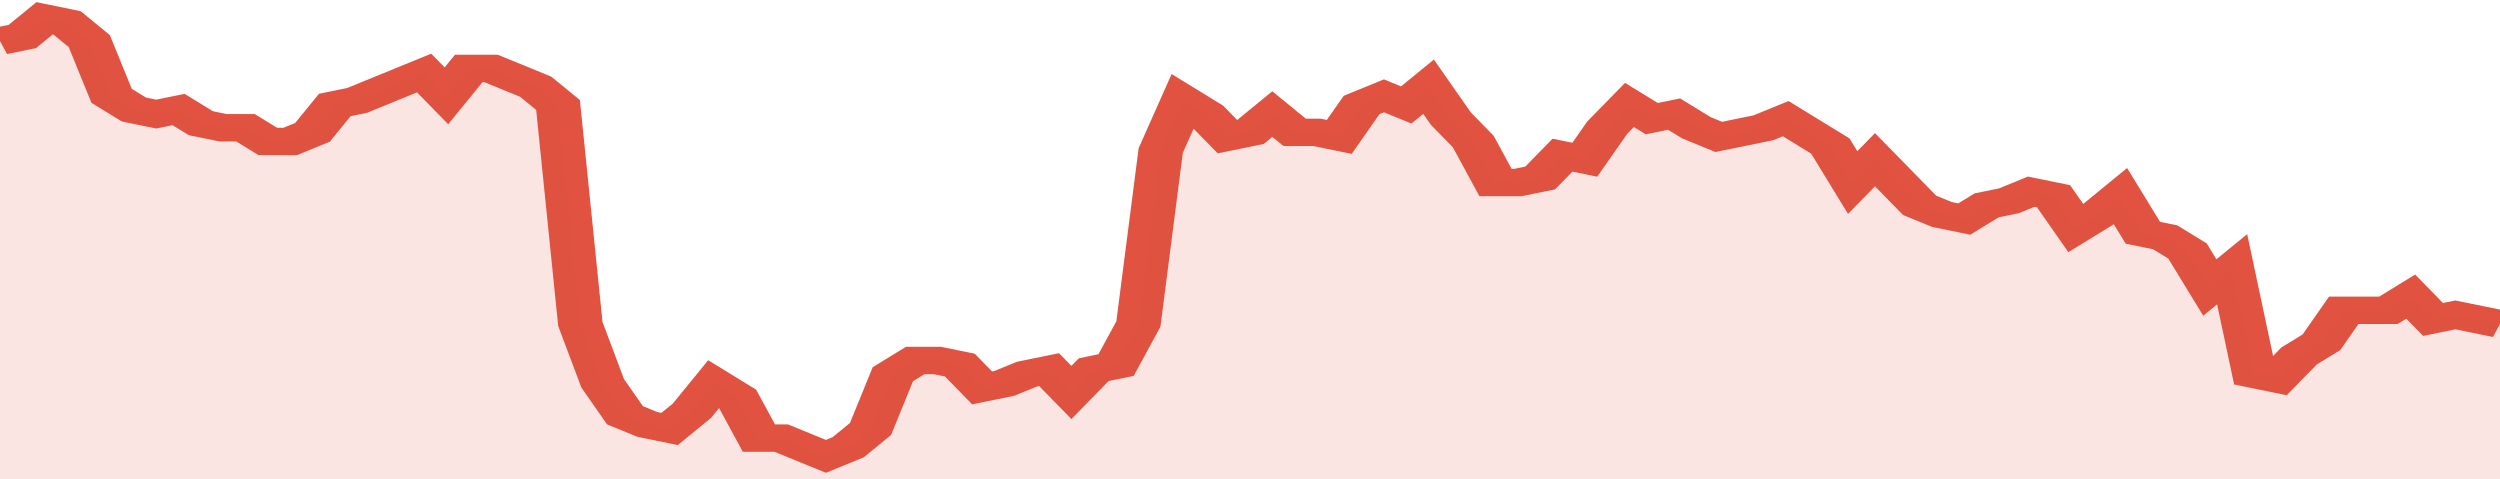
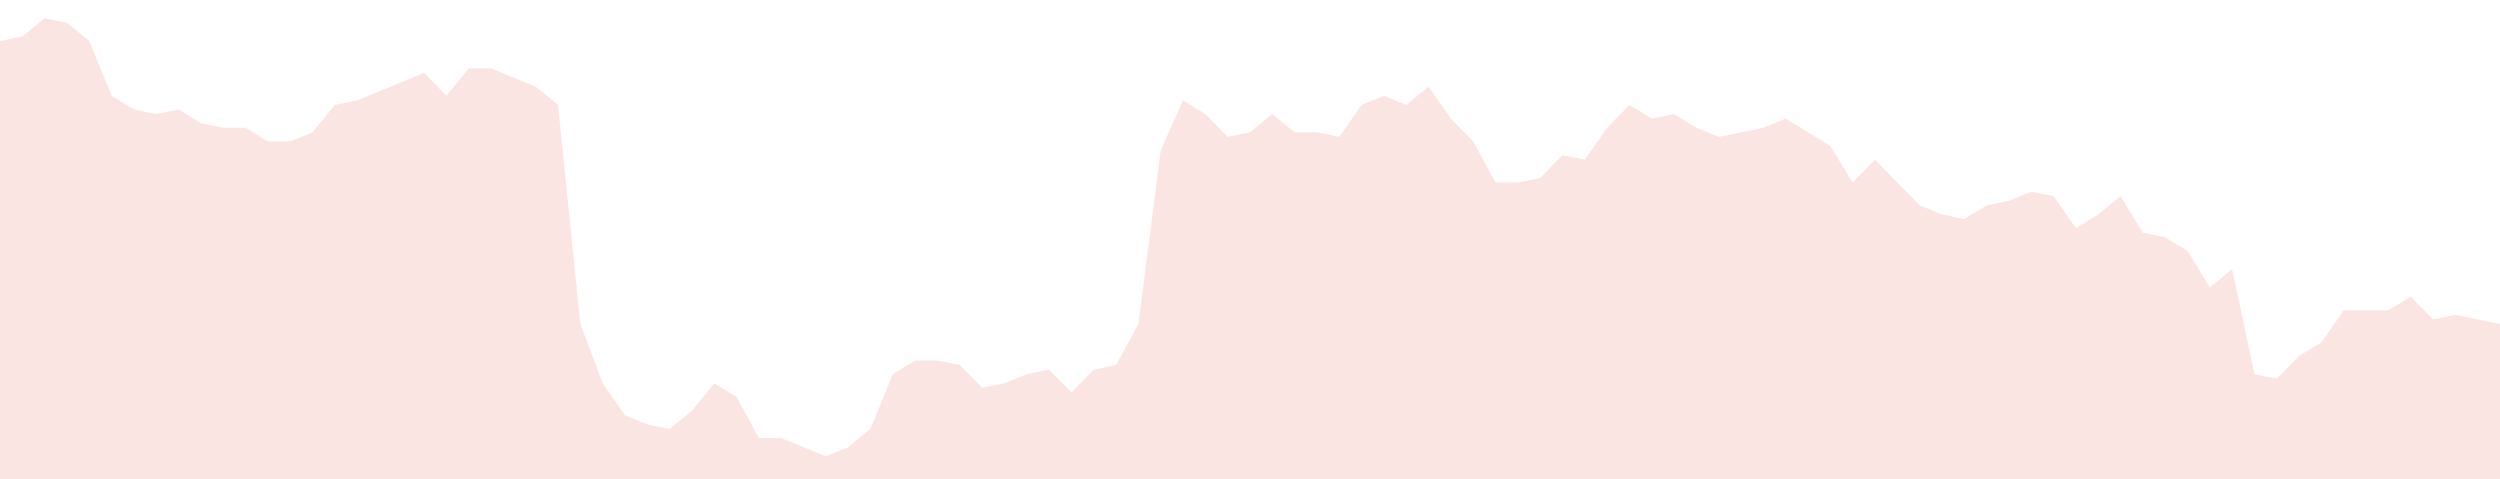
<svg xmlns="http://www.w3.org/2000/svg" viewBox="0 0 336 105" width="120" height="23" preserveAspectRatio="none">
-   <polyline fill="none" stroke="#E15241" stroke-width="6" points="0, 9 3, 8 6, 4 9, 5 12, 9 15, 21 18, 24 21, 25 24, 24 27, 27 30, 28 33, 28 36, 31 39, 31 42, 29 45, 23 48, 22 51, 20 54, 18 57, 16 60, 21 63, 15 66, 15 69, 17 72, 19 75, 23 78, 71 81, 84 84, 91 87, 93 90, 94 93, 90 96, 84 99, 87 102, 96 105, 96 108, 98 111, 100 114, 98 117, 94 120, 82 123, 79 126, 79 129, 80 132, 85 135, 84 138, 82 141, 81 144, 86 147, 81 150, 80 153, 71 156, 33 159, 22 162, 25 165, 30 168, 29 171, 25 174, 29 177, 29 180, 30 183, 23 186, 21 189, 23 192, 19 195, 26 198, 31 201, 40 204, 40 207, 39 210, 34 213, 35 216, 28 219, 23 222, 26 225, 25 228, 28 231, 30 234, 29 237, 28 240, 26 243, 29 246, 32 249, 40 252, 35 255, 40 258, 45 261, 47 264, 48 267, 45 270, 44 273, 42 276, 43 279, 50 282, 47 285, 43 288, 51 291, 52 294, 55 297, 63 300, 59 303, 82 306, 83 309, 78 312, 75 315, 68 318, 68 321, 68 324, 65 327, 70 330, 69 333, 70 336, 71 336, 71 "> </polyline>
  <polygon fill="#E15241" opacity="0.15" points="0, 105 0, 9 3, 8 6, 4 9, 5 12, 9 15, 21 18, 24 21, 25 24, 24 27, 27 30, 28 33, 28 36, 31 39, 31 42, 29 45, 23 48, 22 51, 20 54, 18 57, 16 60, 21 63, 15 66, 15 69, 17 72, 19 75, 23 78, 71 81, 84 84, 91 87, 93 90, 94 93, 90 96, 84 99, 87 102, 96 105, 96 108, 98 111, 100 114, 98 117, 94 120, 82 123, 79 126, 79 129, 80 132, 85 135, 84 138, 82 141, 81 144, 86 147, 81 150, 80 153, 71 156, 33 159, 22 162, 25 165, 30 168, 29 171, 25 174, 29 177, 29 180, 30 183, 23 186, 21 189, 23 192, 19 195, 26 198, 31 201, 40 204, 40 207, 39 210, 34 213, 35 216, 28 219, 23 222, 26 225, 25 228, 28 231, 30 234, 29 237, 28 240, 26 243, 29 246, 32 249, 40 252, 35 255, 40 258, 45 261, 47 264, 48 267, 45 270, 44 273, 42 276, 43 279, 50 282, 47 285, 43 288, 51 291, 52 294, 55 297, 63 300, 59 303, 82 306, 83 309, 78 312, 75 315, 68 318, 68 321, 68 324, 65 327, 70 330, 69 333, 70 336, 71 336, 105 " />
</svg>